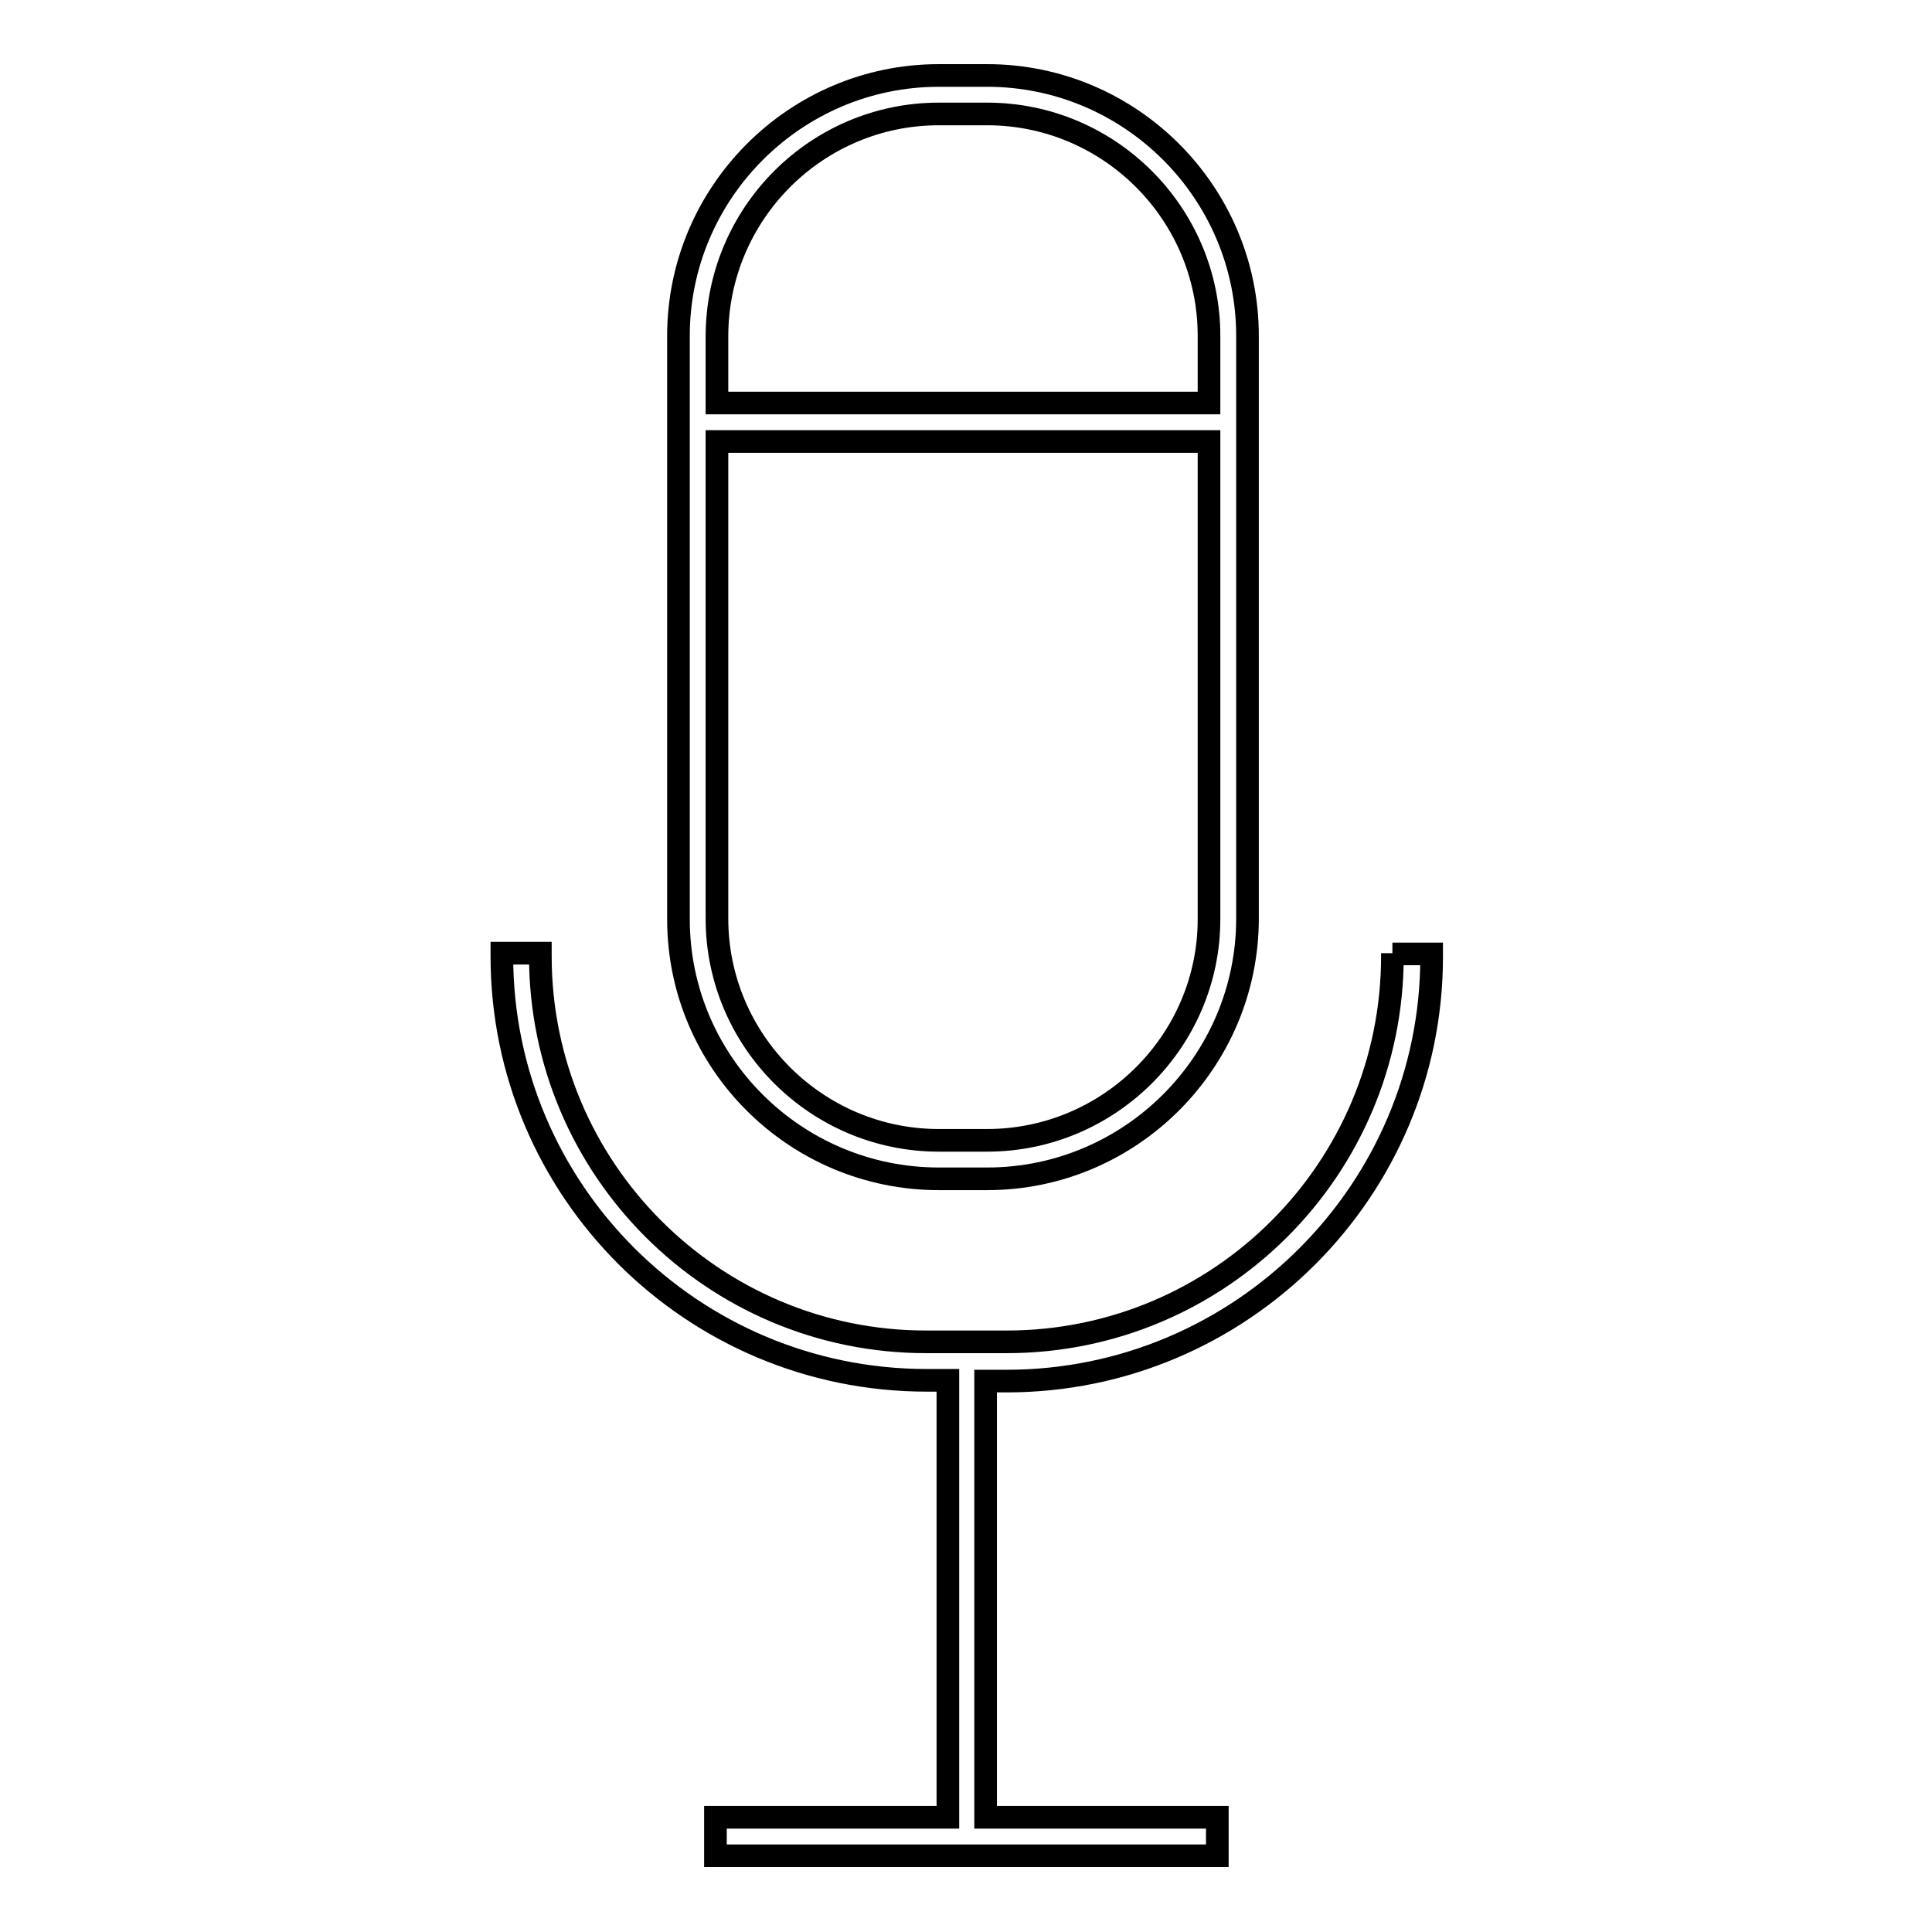
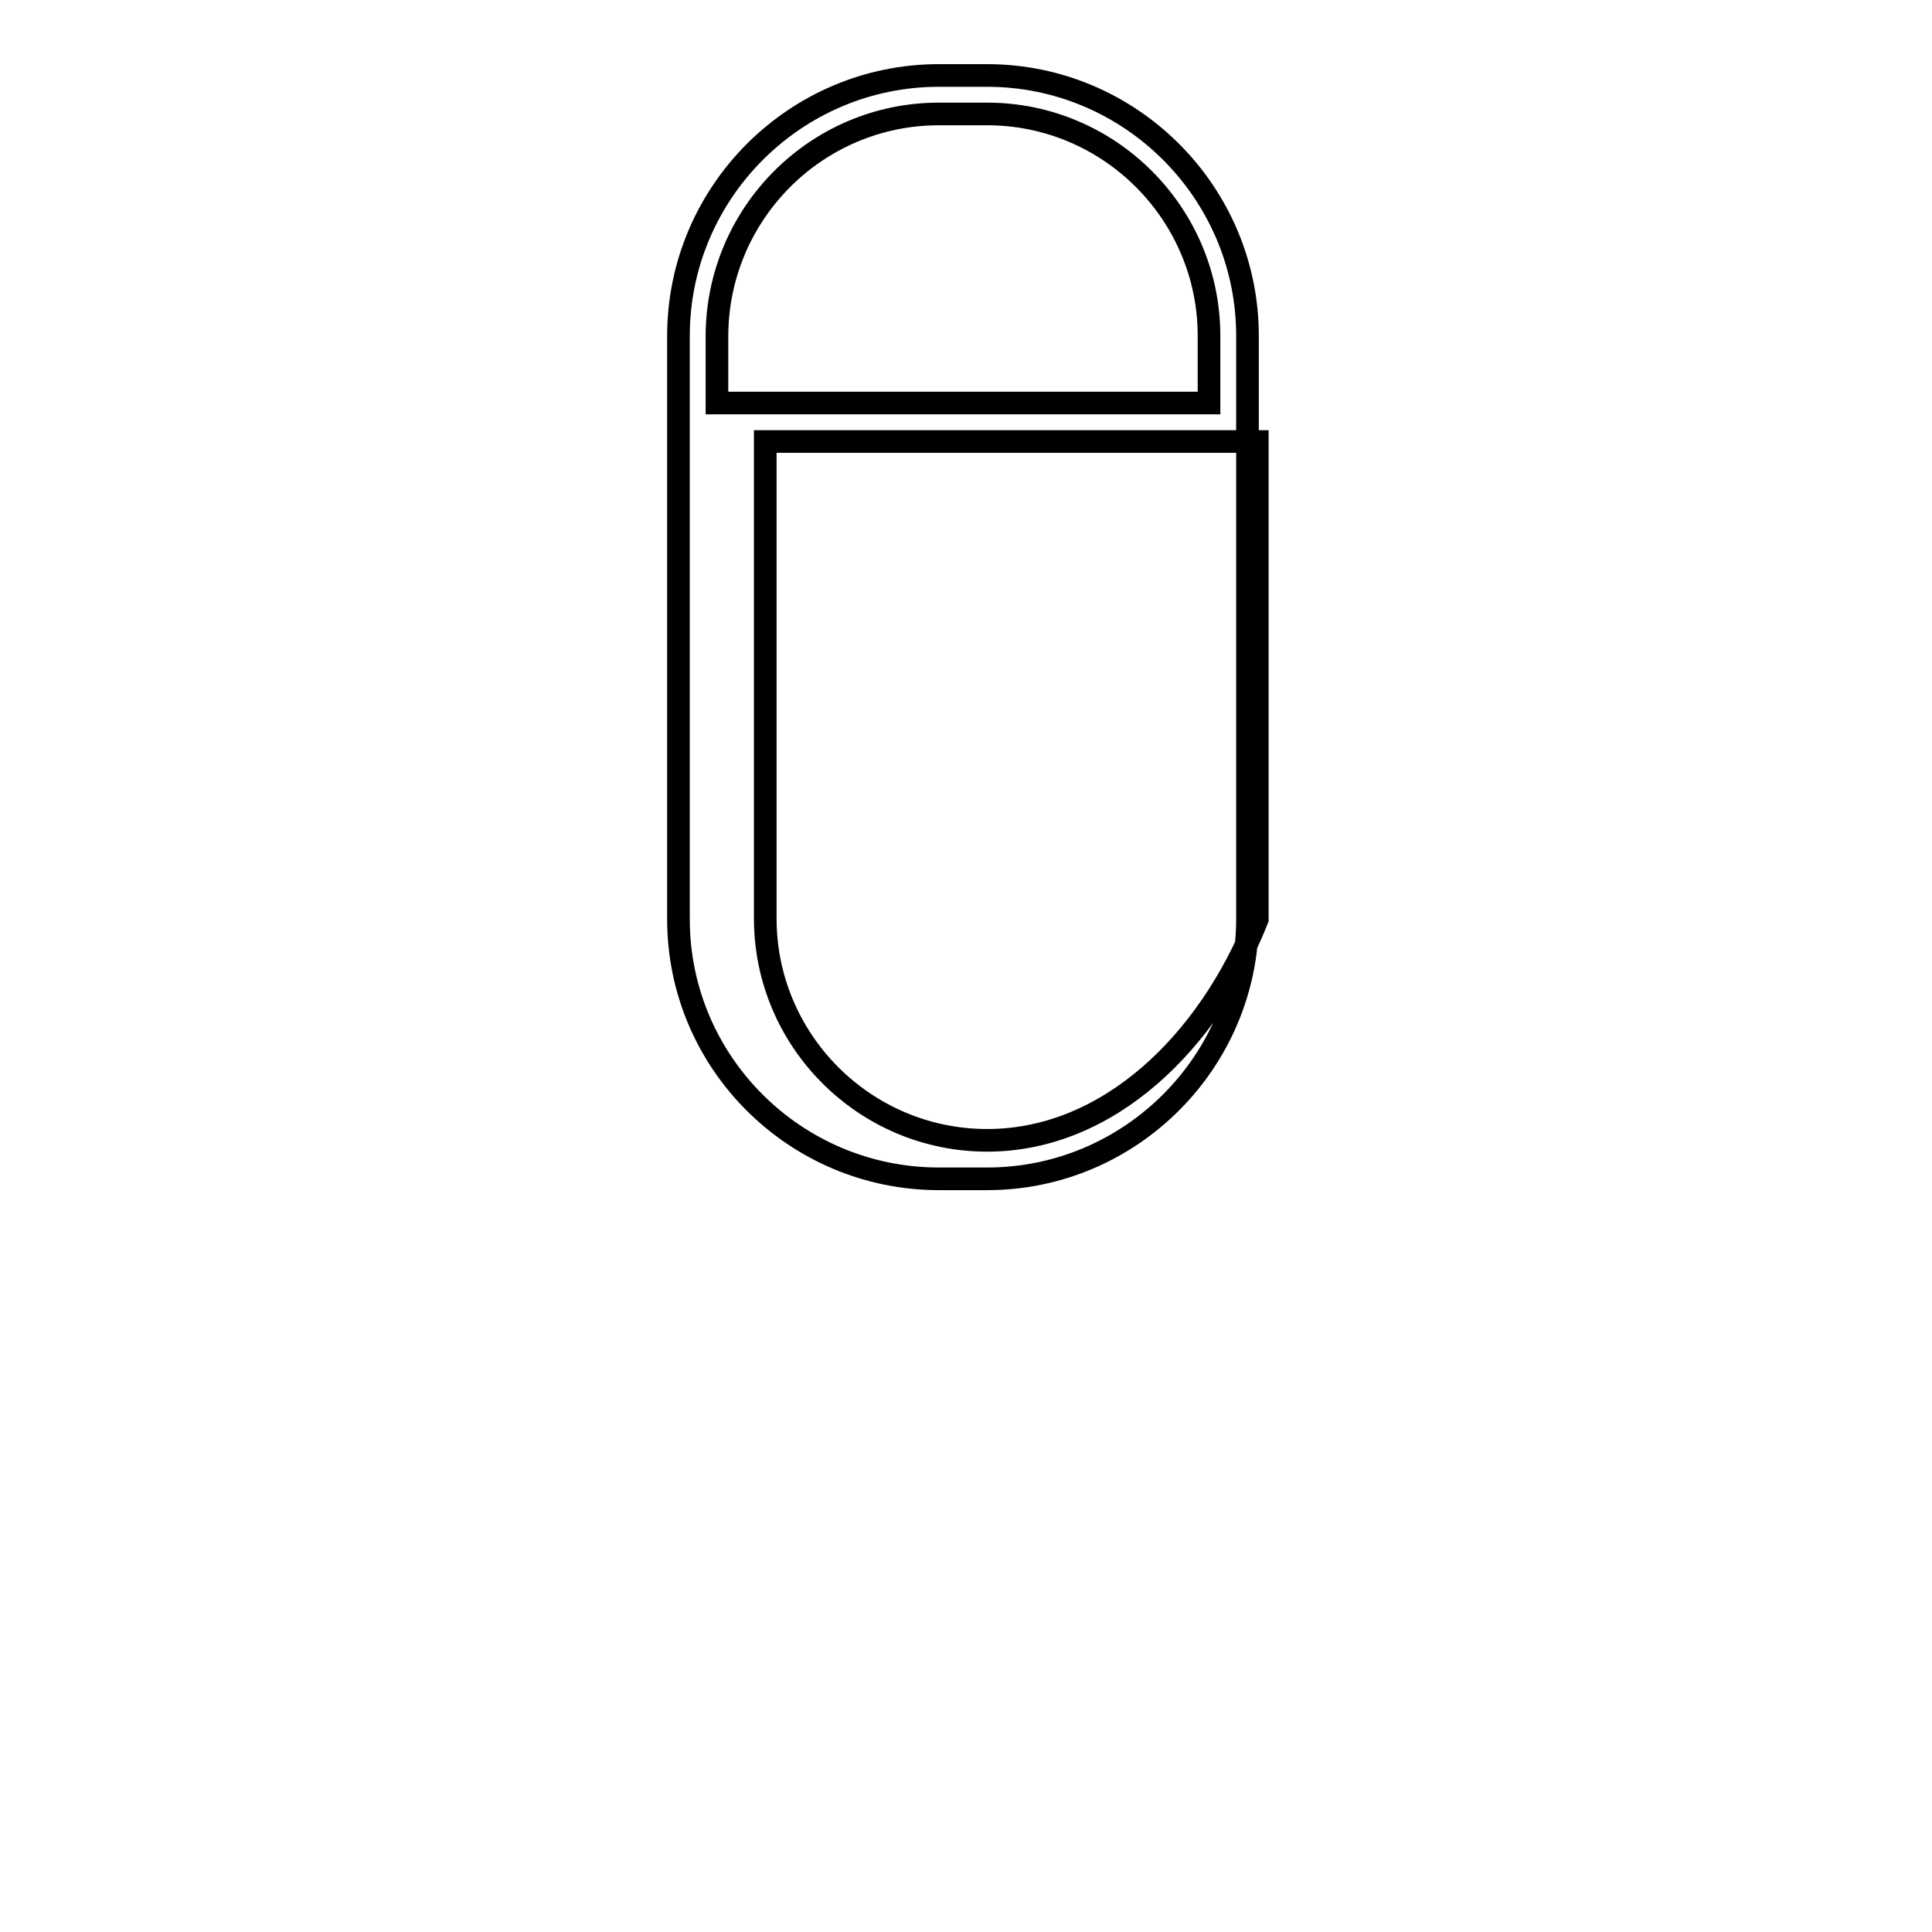
<svg xmlns="http://www.w3.org/2000/svg" version="1.1" x="0px" y="0px" viewBox="0 0 256 256" enable-background="new 0 0 256 256" xml:space="preserve">
  <g>
    <g>
      <g>
        <g>
-           <path stroke-width="3" fill-opacity="0" stroke="#000000" d="M124.4,156.2h6.4c19,0,34.5-15.5,34.5-34.5V44.5c0-19-15.5-34.5-34.5-34.5h-6.4c-19,0-34.5,15.5-34.5,34.5v77.3C89.9,140.8,105.4,156.2,124.4,156.2z M124.4,15.1h6.4c16.2,0,29.4,13.2,29.4,29.4v8.9H95v-8.8C95,28.3,108.2,15.1,124.4,15.1z M130.8,151.1h-6.4c-16.2,0-29.4-13.2-29.4-29.4V58.5h65.2v63.3C160.2,137.9,147,151.1,130.8,151.1z" />
-           <path stroke-width="3" fill-opacity="0" stroke="#000000" d="M184.5,126.3v0.4c0,28.2-22.9,51.1-51.1,51.1h-10.7c-28.2,0-51.1-22.9-51.1-51.1v-0.4h-5.1v0.4c0,31,25.2,56.2,56.3,56.2h2.8v57.9H94.8v5.1h66.5v-5.1h-30.7V183h2.8c31,0,56.3-25.2,56.3-56.2v-0.4H184.5L184.5,126.3z" />
+           <path stroke-width="3" fill-opacity="0" stroke="#000000" d="M124.4,156.2h6.4c19,0,34.5-15.5,34.5-34.5V44.5c0-19-15.5-34.5-34.5-34.5h-6.4c-19,0-34.5,15.5-34.5,34.5v77.3C89.9,140.8,105.4,156.2,124.4,156.2z M124.4,15.1h6.4c16.2,0,29.4,13.2,29.4,29.4v8.9H95v-8.8C95,28.3,108.2,15.1,124.4,15.1z M130.8,151.1c-16.2,0-29.4-13.2-29.4-29.4V58.5h65.2v63.3C160.2,137.9,147,151.1,130.8,151.1z" />
        </g>
      </g>
      <g />
      <g />
      <g />
      <g />
      <g />
      <g />
      <g />
      <g />
      <g />
      <g />
      <g />
      <g />
      <g />
      <g />
      <g />
    </g>
  </g>
</svg>